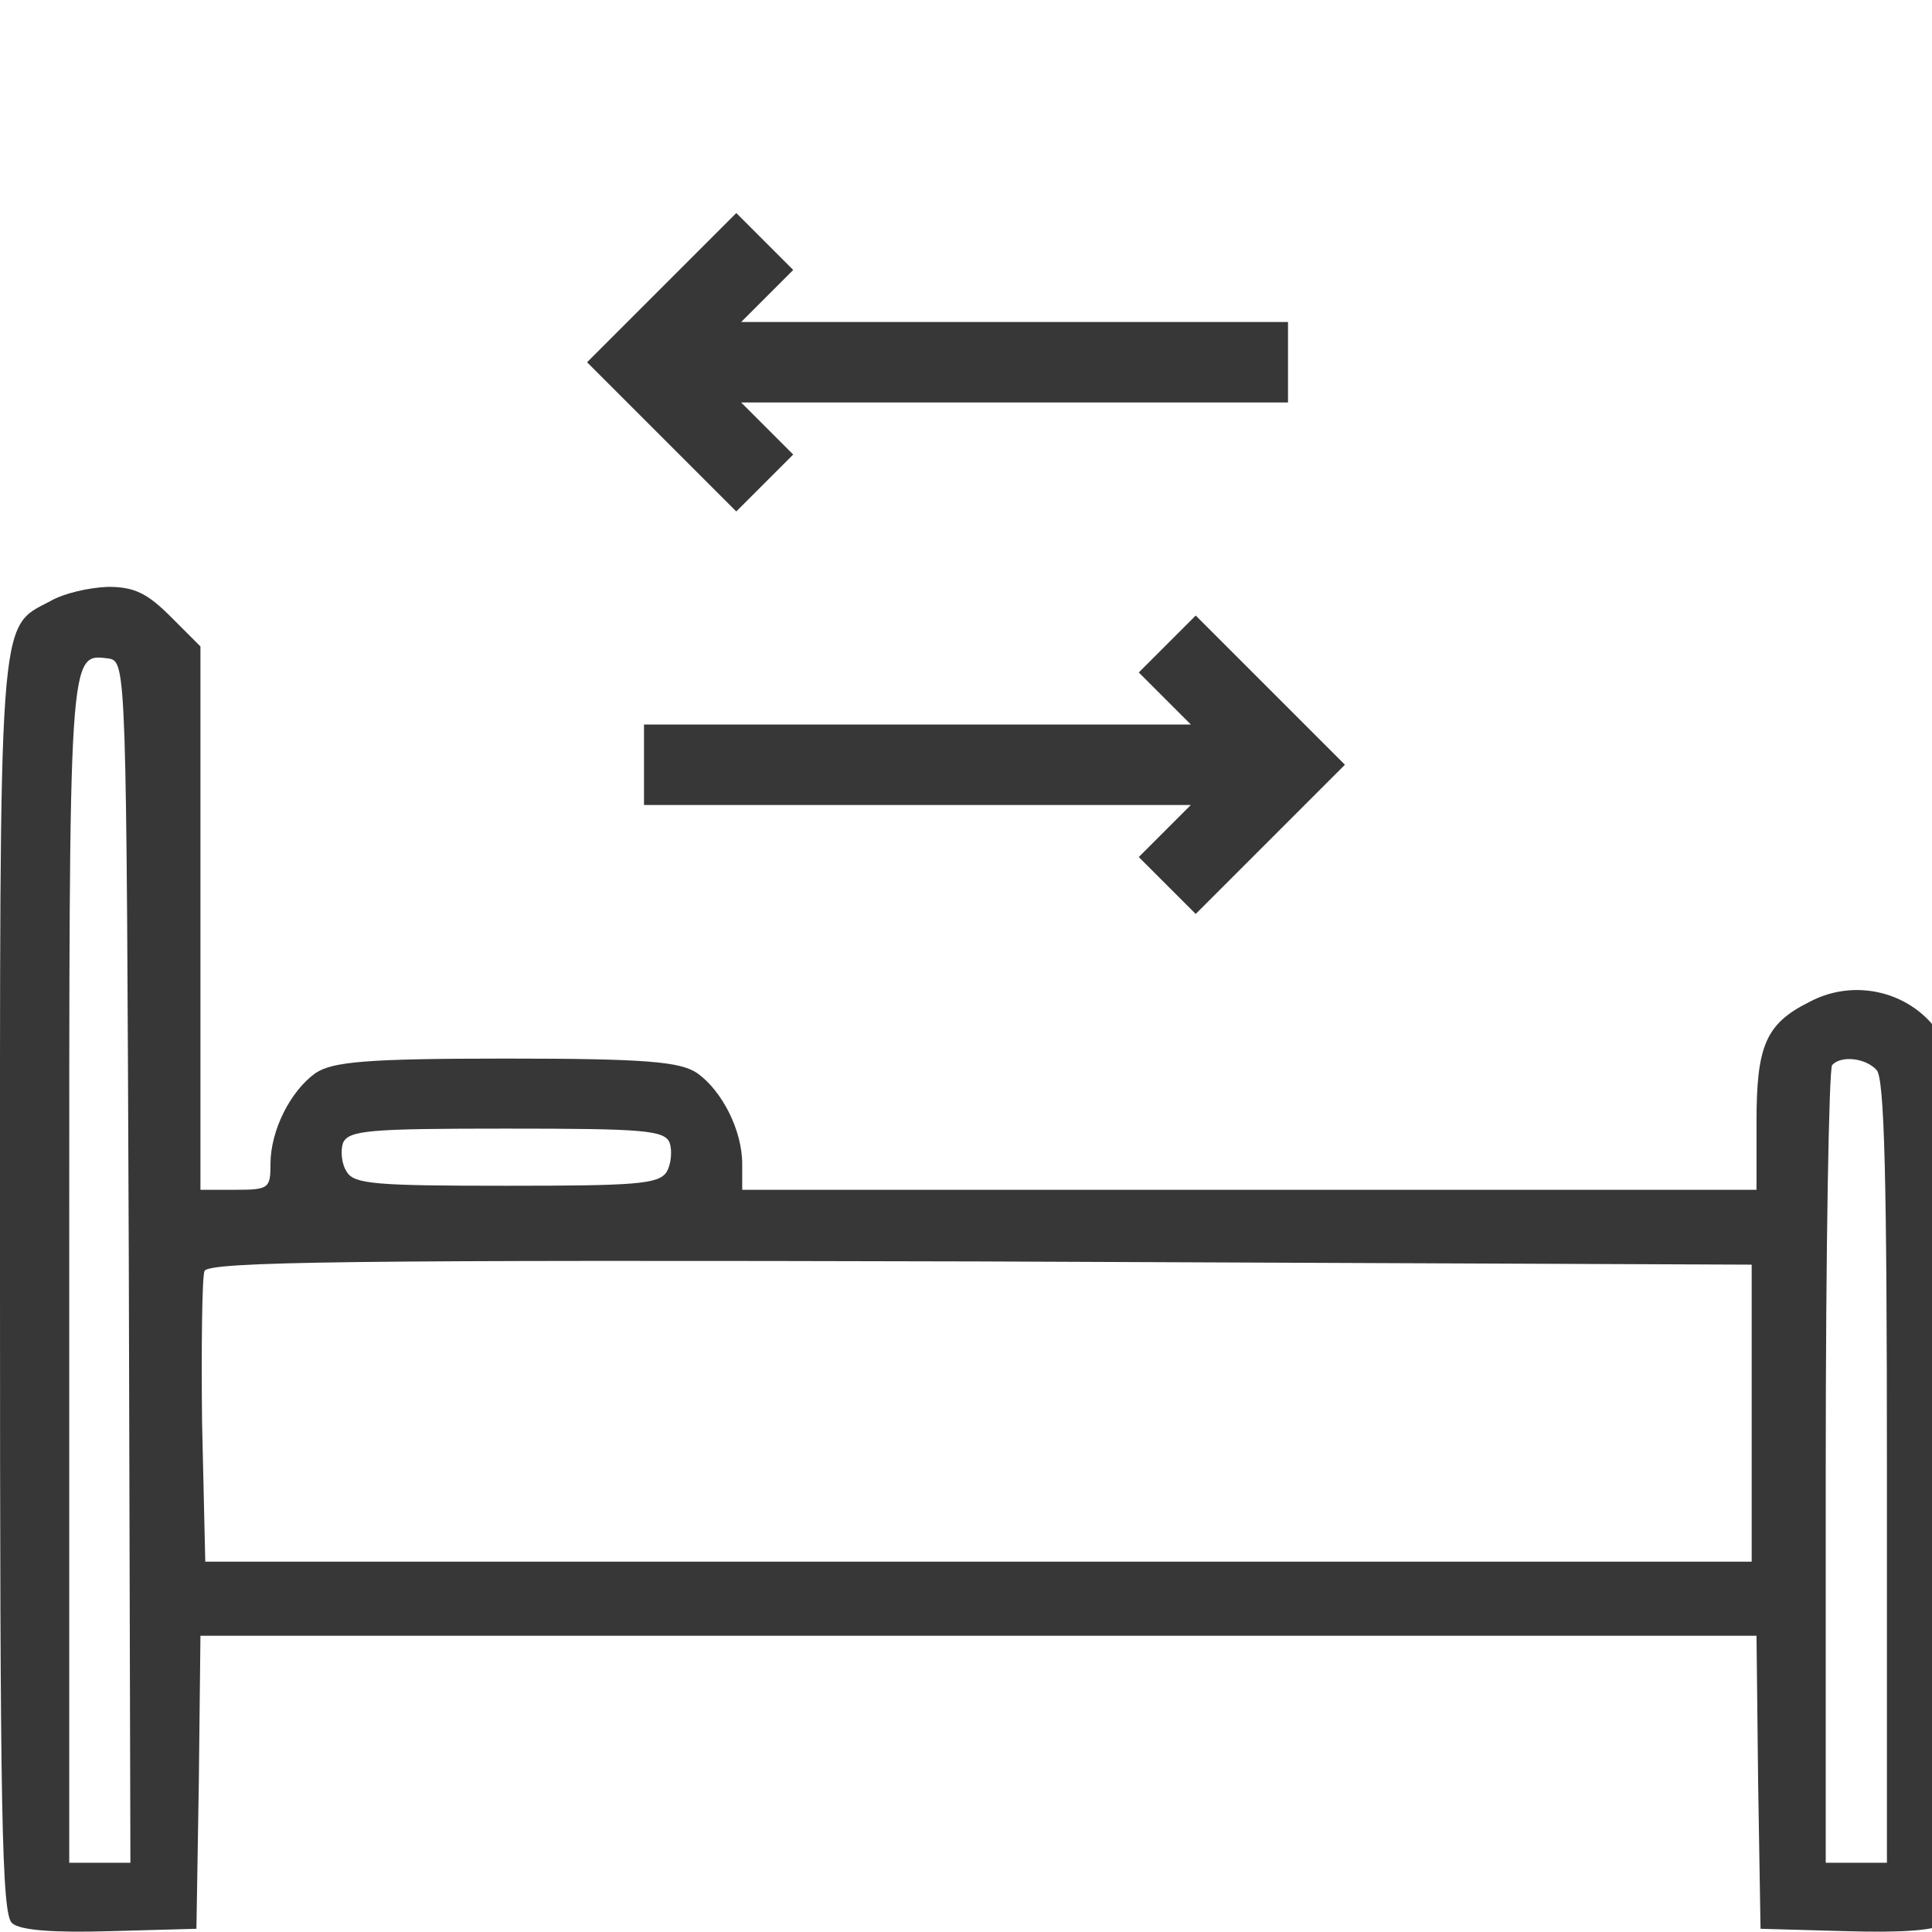
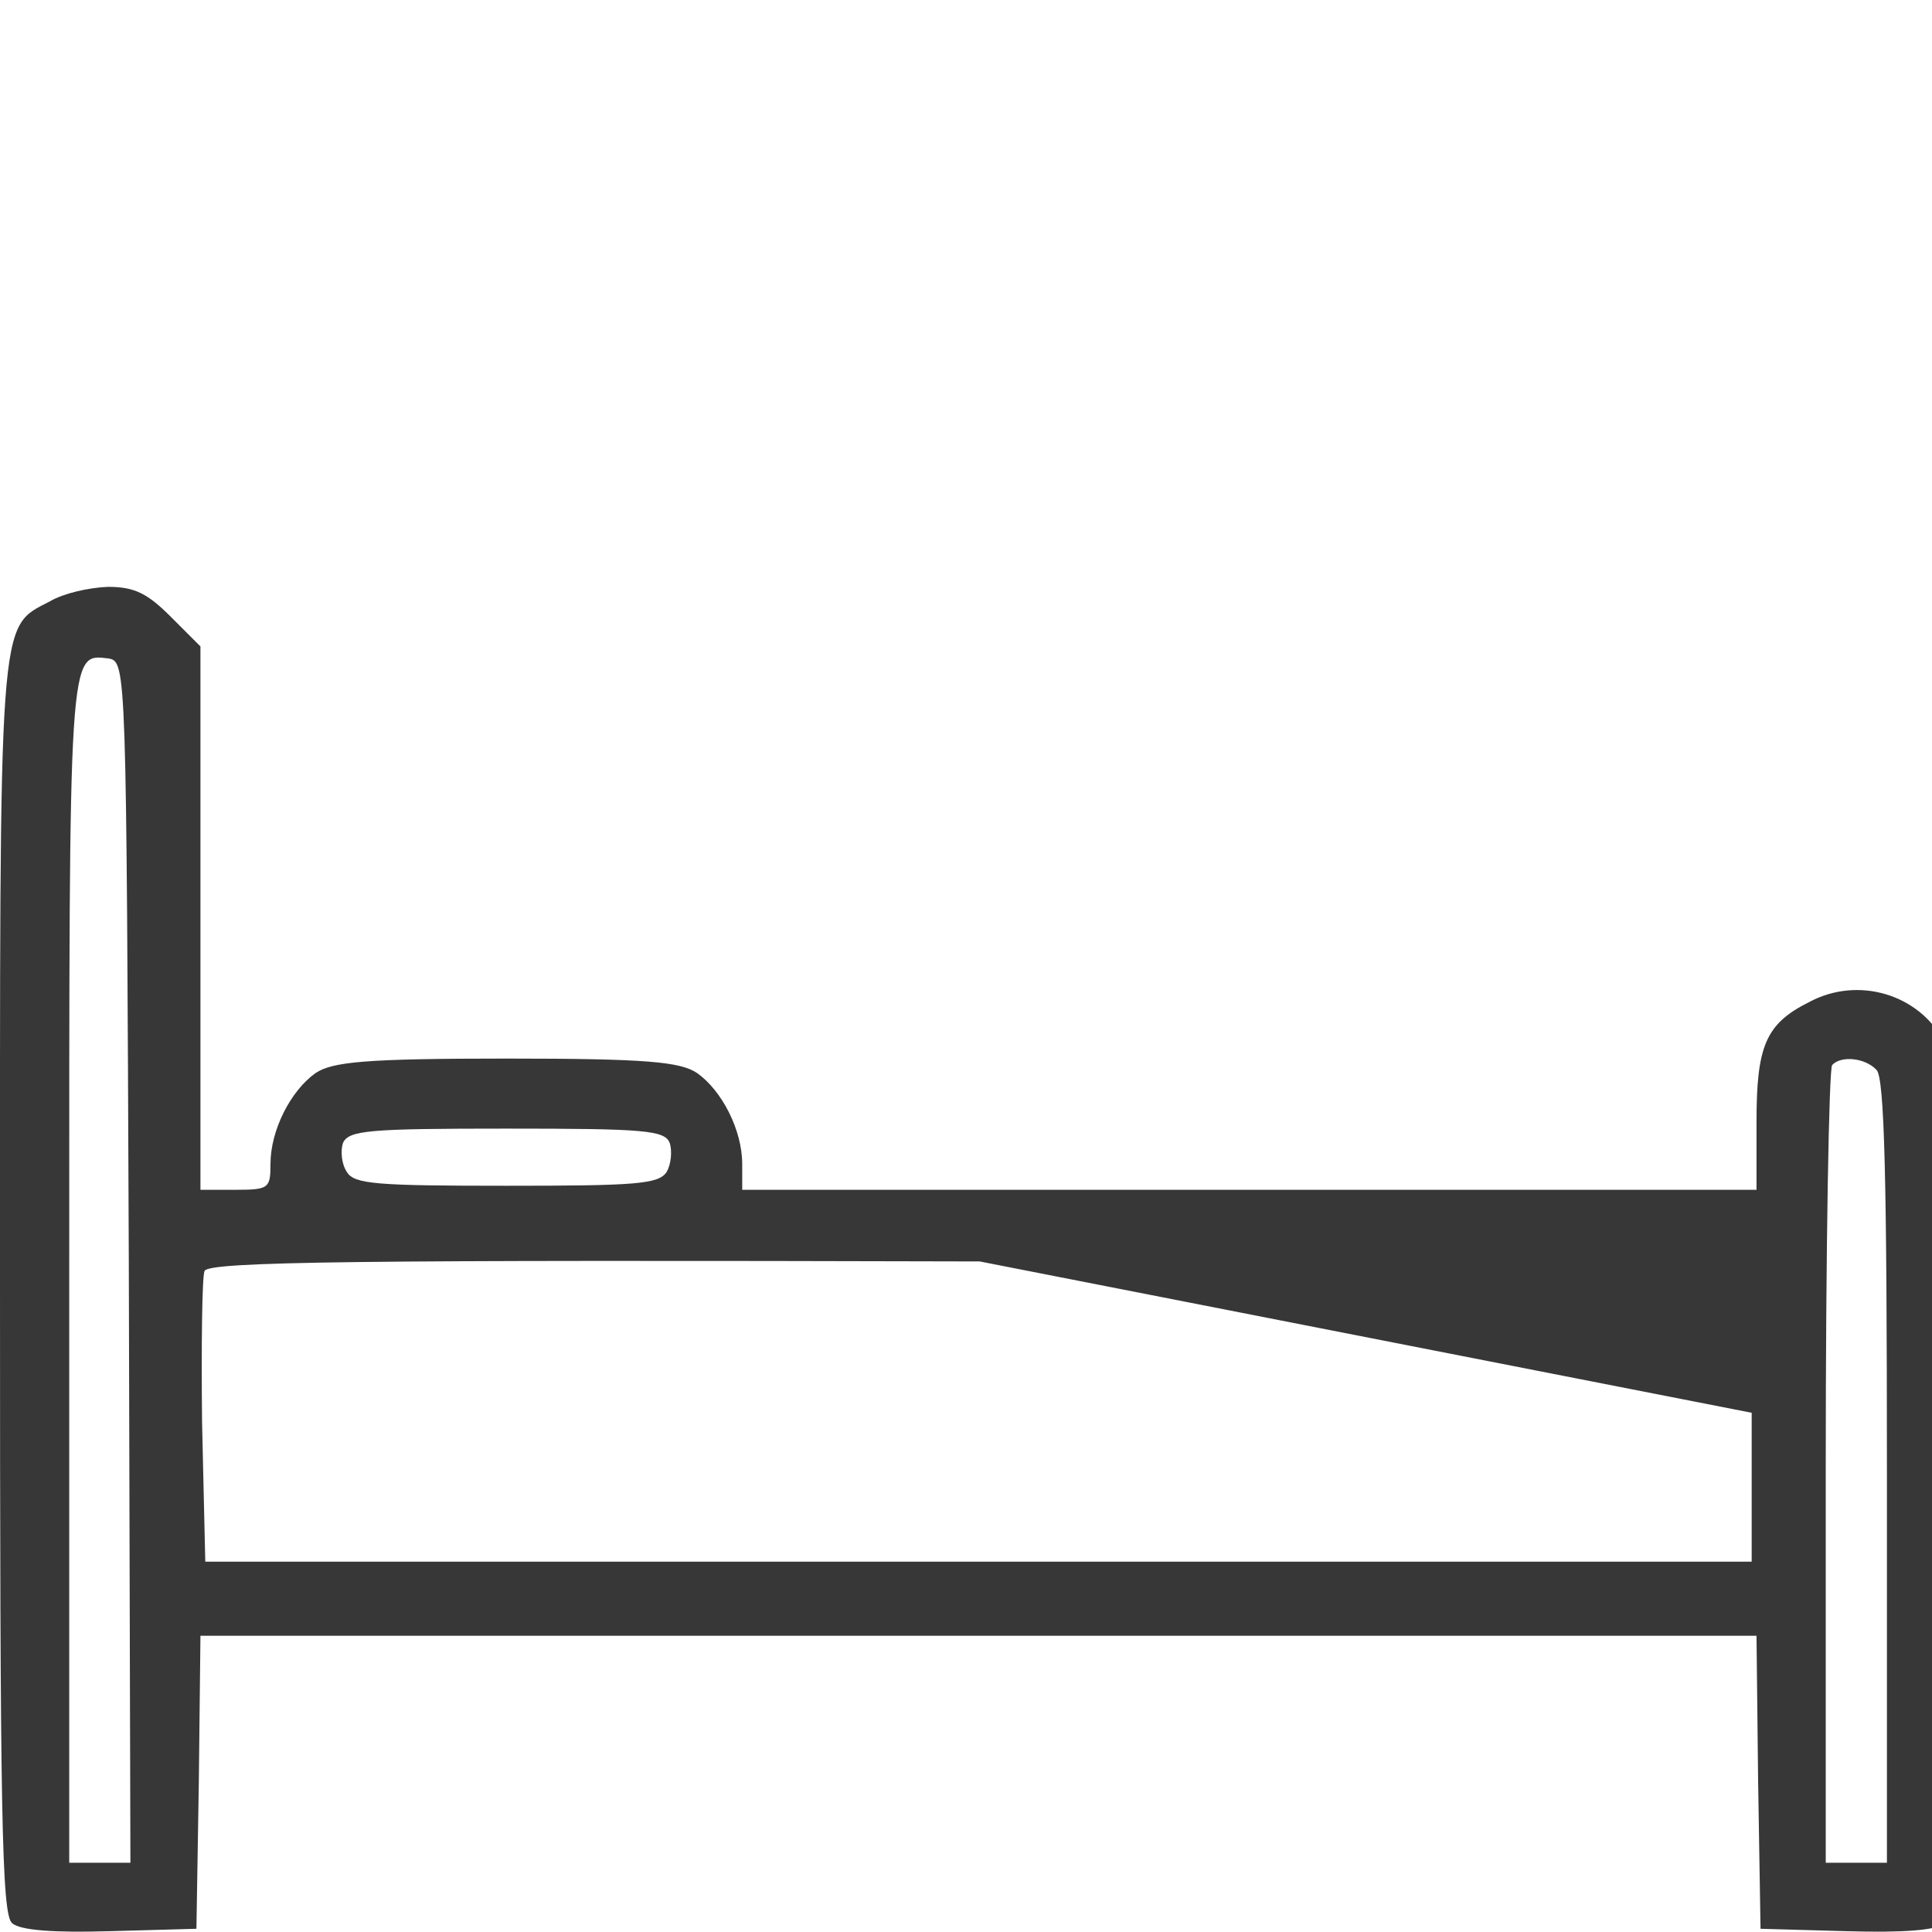
<svg xmlns="http://www.w3.org/2000/svg" width="24" height="24" viewBox="0 0 24 24" fill="none">
  <desc>
			Created with Pixso.
	</desc>
  <defs>
    <clipPath id="clip39_2233">
      <rect id="4" width="24" height="24" fill="white" fill-opacity="0" />
    </clipPath>
  </defs>
  <g clip-path="url(#clip39_2233)">
-     <path id="Vector" d="M0.62 7.47C-0.03 7.81 0 7.54 0 16.01C0 22.52 0.02 23.78 0.15 23.89C0.25 23.98 0.67 24.01 1.36 23.99L2.44 23.96L2.47 22.13L2.49 20.32L12.15 20.32L21.82 20.32L21.84 22.13L21.87 23.96L22.94 23.99C23.64 24.01 24.06 23.98 24.16 23.89C24.4 23.7 24.39 13.39 24.15 12.94C23.84 12.35 23.08 12.12 22.47 12.45C21.93 12.72 21.82 13 21.82 13.94L21.82 14.78L15.52 14.78L9.22 14.78L9.22 14.46C9.22 14.04 8.97 13.55 8.66 13.33C8.45 13.19 8.04 13.15 6.29 13.15C4.54 13.15 4.13 13.19 3.92 13.33C3.61 13.55 3.36 14.04 3.36 14.46C3.36 14.76 3.34 14.78 2.93 14.78L2.49 14.78L2.49 11.41L2.49 8.03L2.12 7.66C1.83 7.37 1.67 7.29 1.34 7.29C1.1 7.3 0.79 7.37 0.62 7.47ZM1.6 15.67L1.62 23.14L1.24 23.14L0.86 23.14L0.86 15.78C0.86 8.01 0.85 8.12 1.35 8.18C1.57 8.22 1.57 8.29 1.6 15.67ZM23.31 13.29C23.41 13.38 23.44 14.64 23.44 18.28L23.44 23.14L23.06 23.14L22.68 23.14L22.68 18.22C22.68 15.51 22.72 13.26 22.76 13.23C22.87 13.11 23.17 13.14 23.31 13.29ZM8.32 14.2C8.35 14.29 8.34 14.46 8.28 14.56C8.18 14.71 7.9 14.73 6.29 14.73C4.68 14.73 4.4 14.71 4.31 14.56C4.24 14.46 4.23 14.29 4.26 14.2C4.33 14.04 4.58 14.02 6.29 14.02C8.01 14.02 8.26 14.04 8.32 14.2ZM21.76 17.55L21.76 19.4L12.15 19.4L2.55 19.4L2.51 17.66C2.5 16.72 2.51 15.87 2.54 15.79C2.58 15.67 4.41 15.65 12.17 15.67L21.76 15.71L21.76 17.55Z" fill="#373737" fill-opacity="1" fill-rule="nonzero" />
-     <path id="Icon" d="M9.5 6L8 4.5L9.5 3M8 4.5L16 4.5M14.5 8L16 9.5L14.5 11M16 9.5L8 9.5" stroke="#373737" stroke-opacity="1" stroke-width="1" />
+     <path id="Vector" d="M0.62 7.47C-0.03 7.81 0 7.54 0 16.01C0 22.52 0.02 23.78 0.15 23.89C0.25 23.98 0.67 24.01 1.36 23.99L2.44 23.96L2.47 22.13L2.49 20.32L12.15 20.32L21.82 20.32L21.84 22.13L21.87 23.96L22.94 23.99C23.64 24.01 24.06 23.98 24.16 23.89C24.4 23.7 24.39 13.39 24.15 12.94C23.84 12.35 23.08 12.12 22.47 12.45C21.93 12.72 21.82 13 21.82 13.94L21.82 14.78L15.52 14.78L9.22 14.78L9.22 14.46C9.22 14.04 8.97 13.55 8.66 13.33C8.45 13.19 8.04 13.15 6.29 13.15C4.54 13.15 4.13 13.19 3.92 13.33C3.61 13.55 3.36 14.04 3.36 14.46C3.36 14.76 3.34 14.78 2.93 14.78L2.49 14.78L2.49 11.41L2.49 8.03L2.12 7.66C1.83 7.37 1.67 7.29 1.34 7.29C1.1 7.3 0.79 7.37 0.62 7.47ZM1.6 15.67L1.62 23.14L1.24 23.14L0.86 23.14L0.86 15.78C0.86 8.01 0.85 8.12 1.35 8.18C1.57 8.22 1.57 8.29 1.6 15.67ZM23.31 13.29C23.41 13.38 23.44 14.64 23.44 18.28L23.44 23.14L23.06 23.14L22.68 23.14L22.68 18.22C22.68 15.51 22.72 13.26 22.76 13.23C22.87 13.11 23.17 13.14 23.31 13.29ZM8.32 14.2C8.35 14.29 8.34 14.46 8.28 14.56C8.18 14.71 7.9 14.73 6.29 14.73C4.68 14.73 4.4 14.71 4.31 14.56C4.24 14.46 4.23 14.29 4.26 14.2C4.33 14.04 4.58 14.02 6.29 14.02C8.01 14.02 8.26 14.04 8.32 14.2ZM21.76 17.55L21.76 19.4L12.15 19.4L2.55 19.4L2.51 17.66C2.5 16.72 2.51 15.87 2.54 15.79C2.58 15.67 4.41 15.65 12.17 15.67L21.76 17.55Z" fill="#373737" fill-opacity="1" fill-rule="nonzero" />
  </g>
</svg>